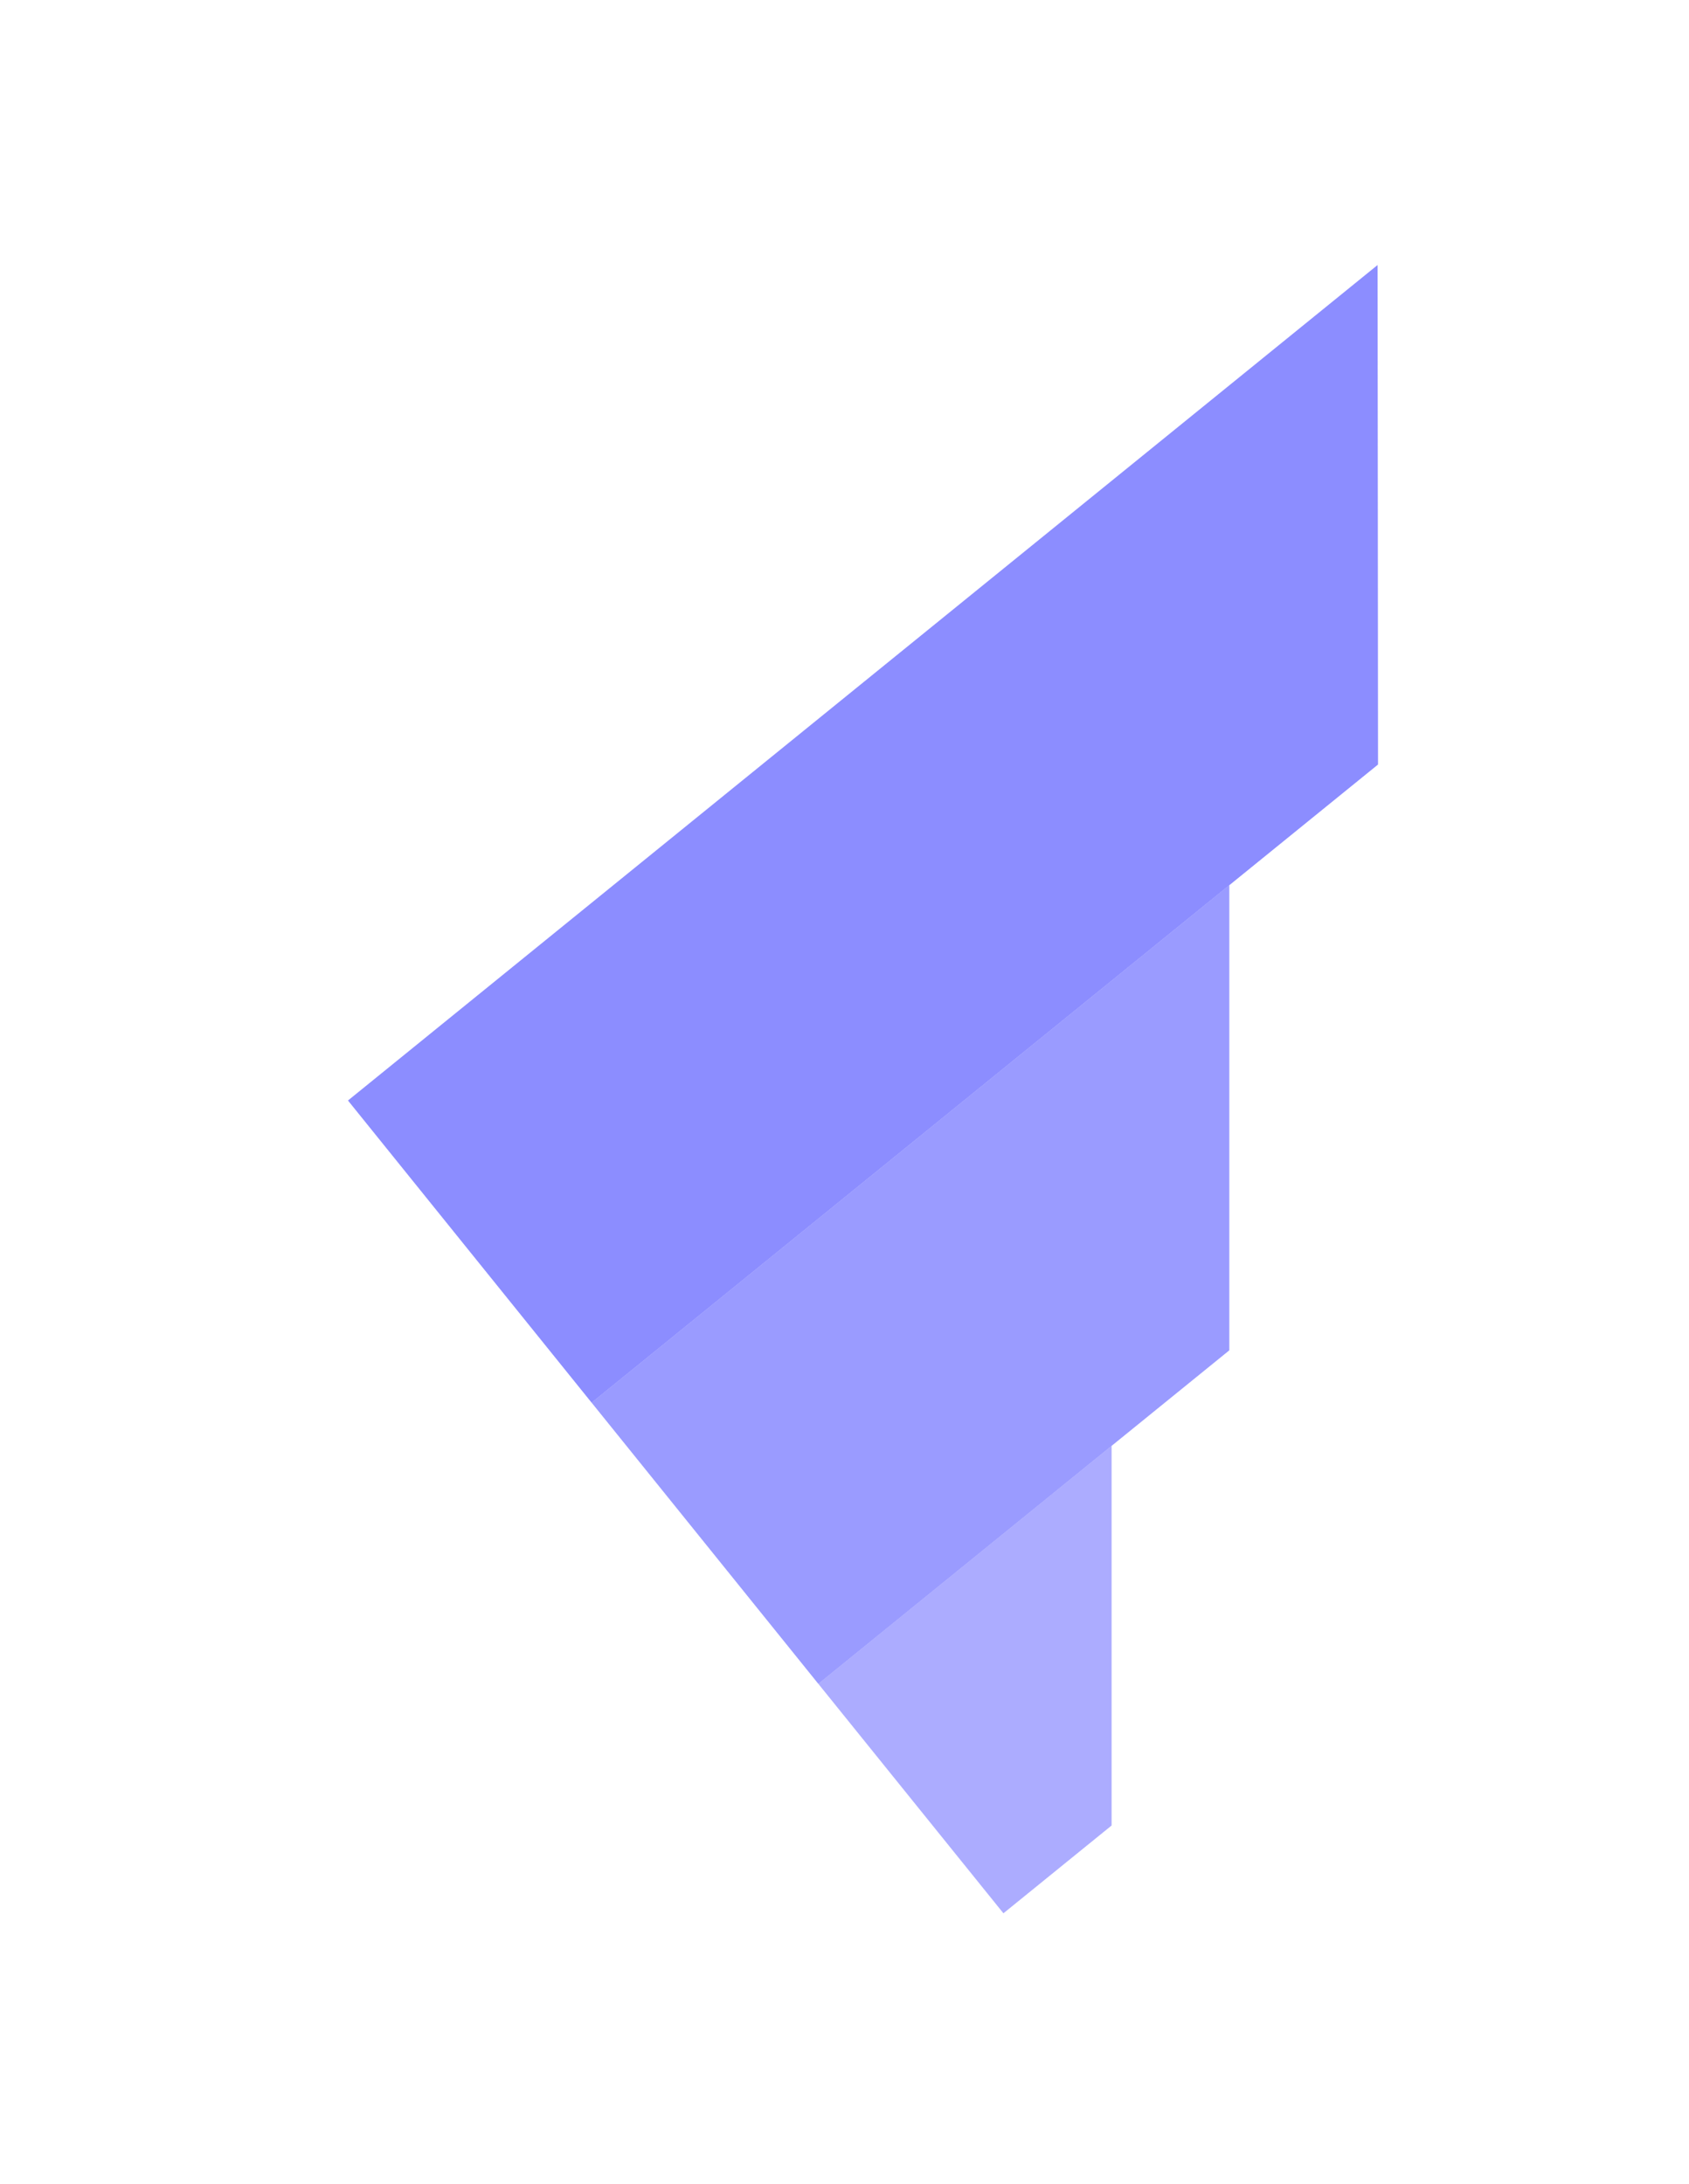
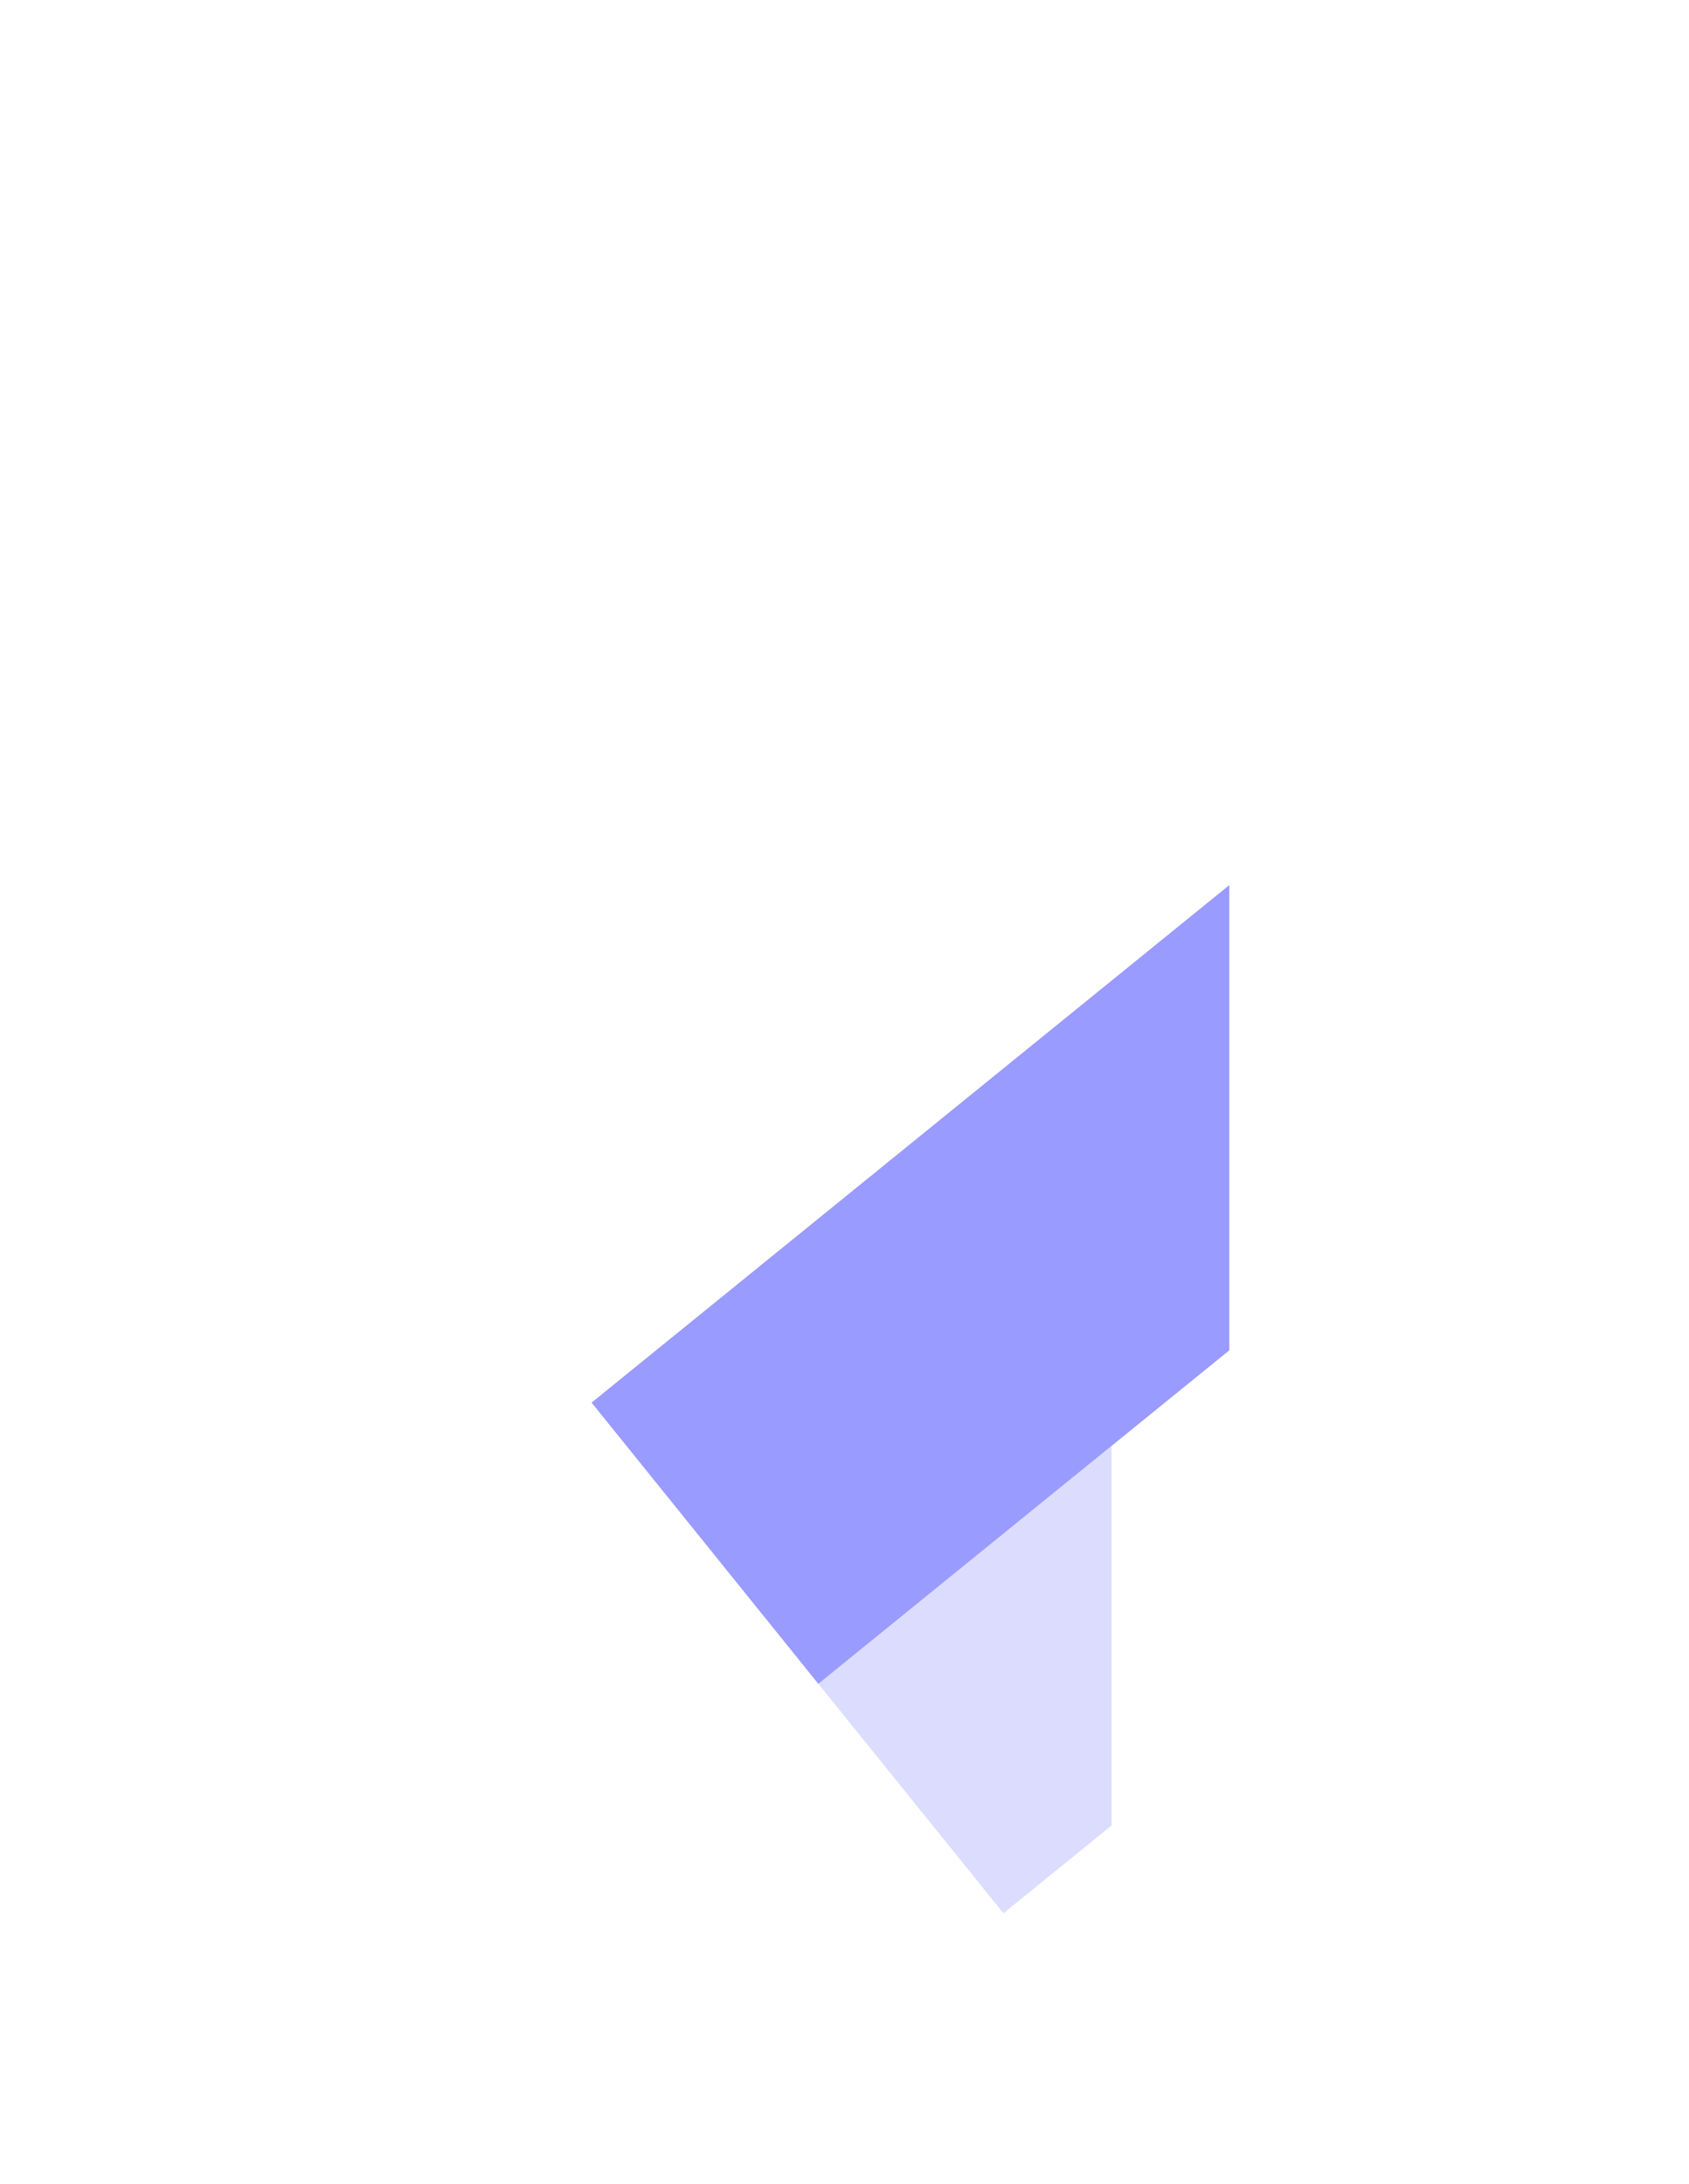
<svg xmlns="http://www.w3.org/2000/svg" width="41" height="53" viewBox="0 0 41 53" fill="none">
  <g opacity="0.5" filter="url(#filter0_f_110_469)">
-     <path d="M14.362 34.041L29.84 21.483L33.449 18.555L33.44 6.434L8.449 26.709L14.362 34.041Z" fill="#8C8DFF" />
    <path d="M19.865 40.865L26.983 35.09L29.84 32.772V21.483L14.362 34.041L19.865 40.865Z" fill="#8C8DFF" fill-opacity="0.8" />
    <path d="M24.358 46.434L26.983 44.304V35.09L19.865 40.865L24.358 46.434Z" fill="#8C8DFF" fill-opacity="0.6" />
  </g>
-   <path d="M14.362 34.041L29.84 21.483L33.449 18.555L33.44 6.434L8.449 26.709L14.362 34.041Z" fill="#8C8DFF" />
  <path d="M19.865 40.865L26.983 35.09L29.84 32.772V21.483L14.362 34.041L19.865 40.865Z" fill="#8C8DFF" fill-opacity="0.8" />
-   <path d="M24.358 46.434L26.983 44.304V35.09L19.865 40.865L24.358 46.434Z" fill="#8C8DFF" fill-opacity="0.6" />
  <defs>
    <filter id="filter0_f_110_469" x="2.449" y="0.434" width="37" height="52" filterUnits="userSpaceOnUse" color-interpolation-filters="sRGB">
      <feFlood flood-opacity="0" result="BackgroundImageFix" />
      <feBlend mode="normal" in="SourceGraphic" in2="BackgroundImageFix" result="shape" />
      <feGaussianBlur stdDeviation="3" result="effect1_foregroundBlur_110_469" />
    </filter>
  </defs>
</svg>